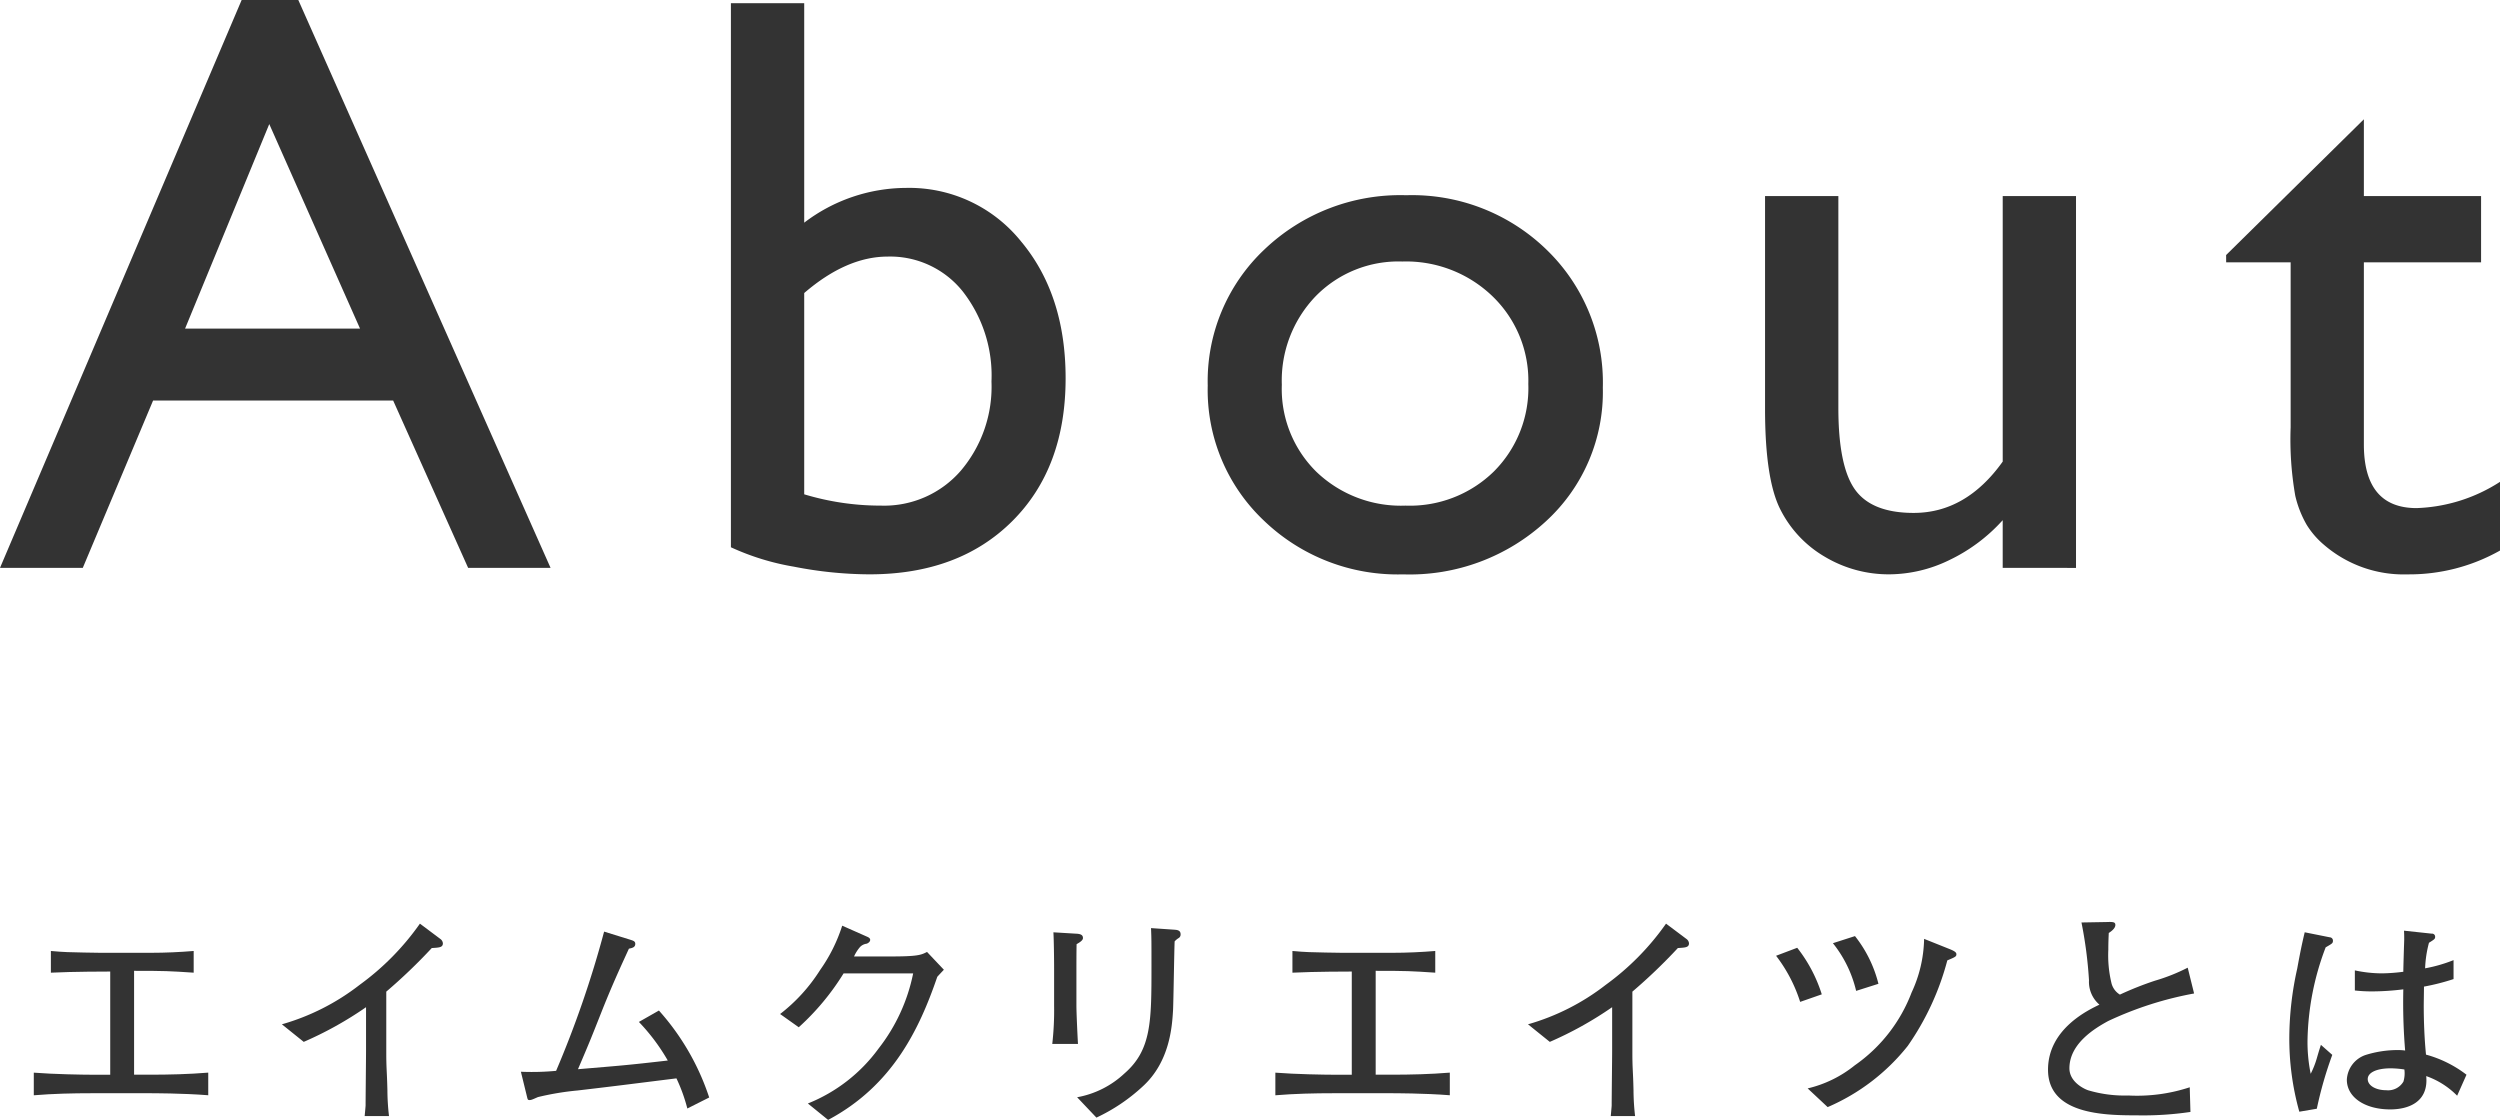
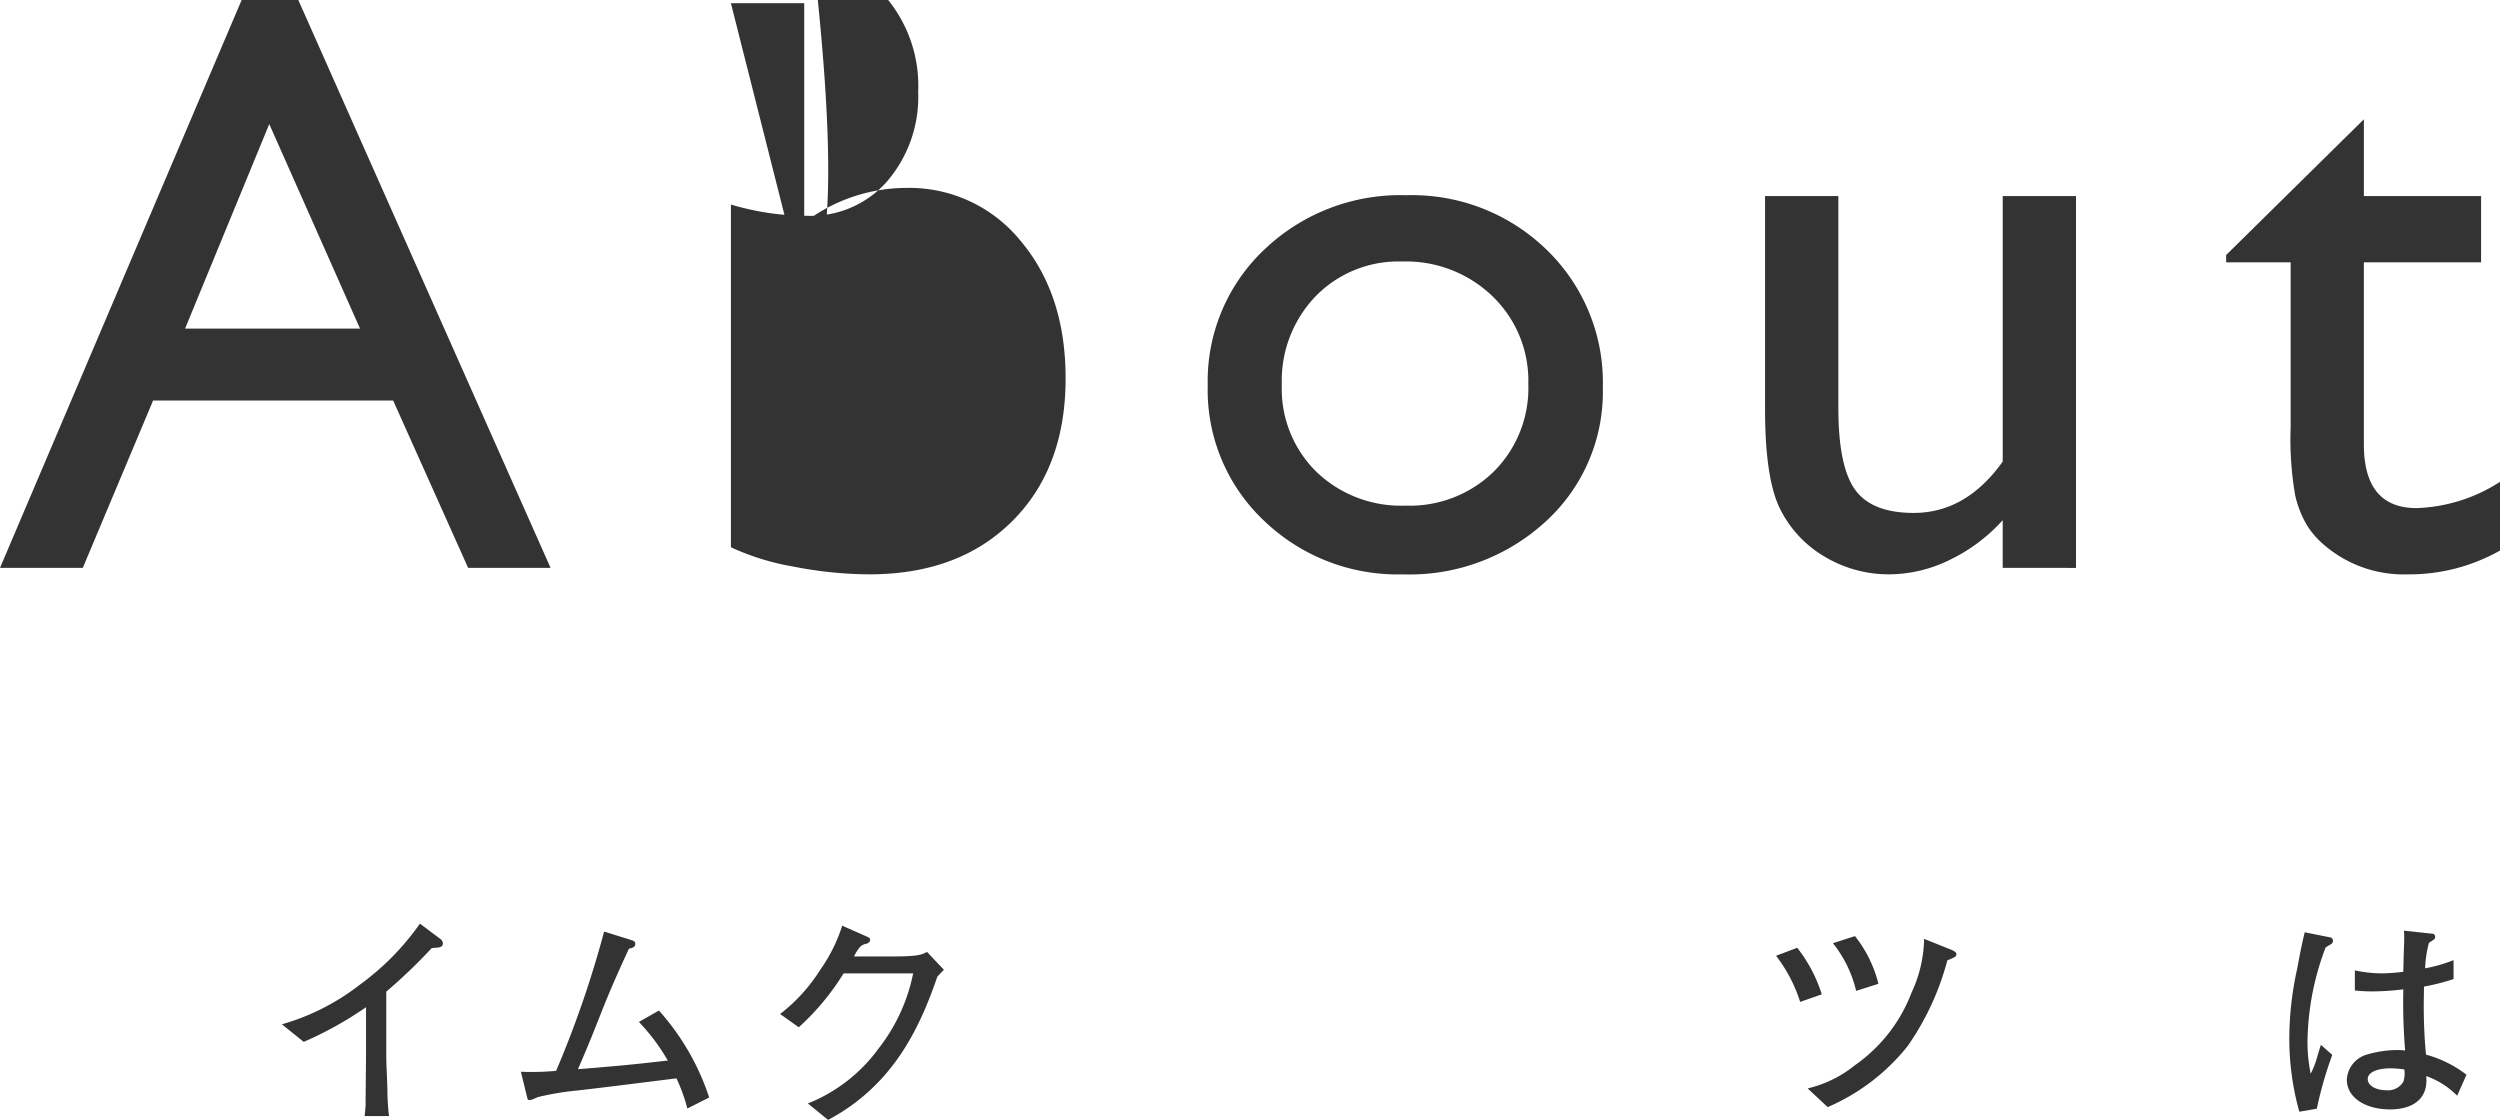
<svg xmlns="http://www.w3.org/2000/svg" width="221" height="99" viewBox="0 0 221 99">
  <g id="グループ_10266" data-name="グループ 10266" transform="translate(-1155 -935.5)">
    <g id="グループ_10264" data-name="グループ 10264" transform="translate(1155 935.5)">
      <path id="パス_6941" data-name="パス 6941" d="M4881.149-4019.01h5.008l22.3,50.2h-7.287l-6.628-14.793H4873.32l-6.215,14.793h-7.318Zm10.464,29.047-8.023-18.079-7.442,18.079Z" transform="translate(-4859.787 4019.01)" fill="#333" />
-       <path id="パス_6942" data-name="パス 6942" d="M4890.255-4018.876h6.48v19.4a14.921,14.921,0,0,1,8.972-3.073,12.679,12.679,0,0,1,10.185,4.715q3.951,4.716,3.951,12.114,0,7.931-4.719,12.631t-12.623,4.7a35.254,35.254,0,0,1-6.673-.677,22.081,22.081,0,0,1-5.573-1.716Zm6.48,25.619v17.793a23.357,23.357,0,0,0,6.8,1,8.962,8.962,0,0,0,7.032-3.073,11.472,11.472,0,0,0,2.723-7.9,12.086,12.086,0,0,0-2.545-7.968,8.215,8.215,0,0,0-6.641-3.074Q4900.474-3996.473,4896.735-3993.257Z" transform="translate(-4825.643 4019.161)" fill="#333" />
+       <path id="パス_6942" data-name="パス 6942" d="M4890.255-4018.876h6.48v19.4a14.921,14.921,0,0,1,8.972-3.073,12.679,12.679,0,0,1,10.185,4.715q3.951,4.716,3.951,12.114,0,7.931-4.719,12.631t-12.623,4.7a35.254,35.254,0,0,1-6.673-.677,22.081,22.081,0,0,1-5.573-1.716Zv17.793a23.357,23.357,0,0,0,6.8,1,8.962,8.962,0,0,0,7.032-3.073,11.472,11.472,0,0,0,2.723-7.9,12.086,12.086,0,0,0-2.545-7.968,8.215,8.215,0,0,0-6.641-3.074Q4900.474-3996.473,4896.735-3993.257Z" transform="translate(-4825.643 4019.161)" fill="#333" />
      <path id="パス_6943" data-name="パス 6943" d="M4927.681-4010.9a17.057,17.057,0,0,1,12.43,4.841,16.316,16.316,0,0,1,4.947,12.167,15.489,15.489,0,0,1-5.021,11.808,17.765,17.765,0,0,1-12.639,4.7,17.056,17.056,0,0,1-12.319-4.769,15.864,15.864,0,0,1-4.948-11.916,15.99,15.99,0,0,1,5-12.024A17.4,17.4,0,0,1,4927.681-4010.9Zm-.353,5.86a10.222,10.222,0,0,0-7.657,3.071,10.755,10.755,0,0,0-2.99,7.825,10.273,10.273,0,0,0,3.063,7.7,10.794,10.794,0,0,0,7.867,2.983,10.617,10.617,0,0,0,7.817-3.02,10.419,10.419,0,0,0,3.043-7.734,10.352,10.352,0,0,0-3.168-7.755A11,11,0,0,0,4927.328-4005.04Z" transform="translate(-4803.368 4028.158)" fill="#333" />
      <path id="パス_6944" data-name="パス 6944" d="M4954.372-3977.995v-4.216a15.115,15.115,0,0,1-4.718,3.526,12.23,12.23,0,0,1-5.288,1.26,11,11,0,0,1-5.717-1.553,10.083,10.083,0,0,1-3.95-4.216q-1.336-2.662-1.336-8.844v-18.827h6.481v18.734q0,5.173,1.479,7.225t5.18,2.052q4.63,0,7.87-4.537v-23.473h6.479v32.871Z" transform="translate(-4777.333 4028.196)" fill="#333" />
      <path id="パス_6945" data-name="パス 6945" d="M4952.583-4002.052l12.177-12v6.788h10.361v5.859H4964.76v16.089q0,5.634,4.663,5.635a14.452,14.452,0,0,0,7.372-2.322v6.074a16.31,16.31,0,0,1-8.154,2.106,10.78,10.78,0,0,1-7.4-2.606,7.435,7.435,0,0,1-1.533-1.769,9.391,9.391,0,0,1-1.012-2.573,28.93,28.93,0,0,1-.409-6.056v-14.579h-5.7Z" transform="translate(-4755.794 4024.597)" fill="#333" />
    </g>
    <g id="グループ_10265" data-name="グループ 10265" transform="translate(1157.987 1017.002)">
-       <path id="パス_6946" data-name="パス 6946" d="M4743.094-3906.47h-5.087c-1.709,0-3.437.04-5.148.182v-2c1.771.142,4.364.183,5.148.183h1.609v-9.121c-.261,0-3.256,0-5.246.1v-1.918c.662.06,1,.08,1.467.1s2.474.06,2.873.06h4.564c1.167,0,2.533-.06,3.719-.161v1.918c-2.15-.143-2.534-.163-5.268-.163v9.182h1.368c1.73,0,3.46-.041,5.188-.183v2C4746.049-3906.47,4743.3-3906.47,4743.094-3906.47Z" transform="translate(-4732.859 3921.609)" fill="#333" />
      <path id="パス_6947" data-name="パス 6947" d="M4762.336-3918.668a48.2,48.2,0,0,1-4.021,3.854v5.407c0,1.434.061,1.615.1,3.31a20.1,20.1,0,0,0,.141,2.28h-2.151c.039-.423.082-.867.082-.948,0-.766.039-4.116.039-4.8v-3.874a31.968,31.968,0,0,1-5.508,3.066l-1.931-1.553a20.24,20.24,0,0,0,6.876-3.491,22.99,22.99,0,0,0,5.326-5.408l1.83,1.372a.519.519,0,0,1,.2.365C4763.323-3918.708,4762.959-3918.708,4762.336-3918.668Z" transform="translate(-4727.155 3920.973)" fill="#333" />
      <path id="パス_6948" data-name="パス 6948" d="M4779.436-3904.67a14.856,14.856,0,0,0-.964-2.664c-4.021.5-5.268.666-8.726,1.07a24.613,24.613,0,0,0-3.519.585c-.542.241-.6.262-.744.262-.181,0-.161-.061-.282-.545l-.479-1.957a22.78,22.78,0,0,0,3.113-.08,91.683,91.683,0,0,0,4.244-12.308l2.21.686c.383.121.544.16.544.4,0,.3-.262.362-.562.423-.361.808-1.308,2.786-2.374,5.469-.965,2.441-1.065,2.7-2.129,5.186,3.837-.324,4.259-.344,7.939-.768a17.52,17.52,0,0,0-2.554-3.411l1.77-1.008a21.649,21.649,0,0,1,4.445,7.687Z" transform="translate(-4721.662 3921.159)" fill="#333" />
      <path id="パス_6949" data-name="パス 6949" d="M4795.571-3916.173c-1.59,4.641-3.963,9.625-9.651,12.651l-1.789-1.452a14.3,14.3,0,0,0,6.253-4.862,15.844,15.844,0,0,0,3.054-6.638h-6.15a21.9,21.9,0,0,1-3.963,4.762l-1.649-1.171a15.058,15.058,0,0,0,3.54-3.894,14.264,14.264,0,0,0,1.95-3.915l2.19.97c.141.06.283.14.283.282,0,.2-.242.323-.322.343a.97.97,0,0,0-.584.3,3.434,3.434,0,0,0-.521.826h3.174c2.435,0,2.735-.121,3.278-.4l1.489,1.574C4795.831-3916.455,4795.811-3916.435,4795.571-3916.173Z" transform="translate(-4715.702 3921.02)" fill="#333" />
-       <path id="パス_6950" data-name="パス 6950" d="M4801.631-3919.117c-.017.606-.017,1.9-.017,2.524v2.925c0,.6.1,2.764.139,3.369h-2.273a26.533,26.533,0,0,0,.162-3.389v-3.29c0-.786-.019-2.44-.061-3.187l2.011.122c.444.019.6.14.6.383C4802.2-3919.459,4801.914-3919.278,4801.631-3919.117Zm9.028-.544a1.563,1.563,0,0,0-.362.3c-.04.968-.1,5.226-.14,6.073-.083,1.373-.26,4.541-2.674,6.74a15.982,15.982,0,0,1-4.1,2.764l-1.707-1.8a8.247,8.247,0,0,0,4.18-2.1c2.393-2.078,2.393-4.6,2.393-9.483,0-2.3,0-2.422-.039-3.37l2.072.142c.219.02.541.039.541.4A.358.358,0,0,1,4810.659-3919.661Z" transform="translate(-4709.446 3921.079)" fill="#333" />
-       <path id="パス_6951" data-name="パス 6951" d="M4824.307-3906.47h-5.087c-1.71,0-3.439.04-5.148.182v-2c1.77.142,4.364.183,5.148.183h1.607v-9.121c-.261,0-3.257,0-5.246.1v-1.918c.662.06,1,.08,1.466.1s2.475.06,2.875.06h4.563c1.168,0,2.534-.06,3.722-.161v1.918c-2.151-.143-2.533-.163-5.267-.163v9.182h1.368c1.728,0,3.457-.041,5.186-.183v2C4827.262-3906.47,4824.506-3906.47,4824.307-3906.47Z" transform="translate(-4704.317 3921.609)" fill="#333" />
-       <path id="パス_6952" data-name="パス 6952" d="M4843.845-3918.668a47.891,47.891,0,0,1-4.021,3.854v5.407c0,1.434.063,1.615.1,3.31a20.5,20.5,0,0,0,.14,2.28h-2.151c.04-.423.081-.867.081-.948,0-.766.041-4.116.041-4.8v-3.874a31.967,31.967,0,0,1-5.51,3.066l-1.928-1.553a20.256,20.256,0,0,0,6.876-3.491,22.979,22.979,0,0,0,5.326-5.408l1.829,1.372a.521.521,0,0,1,.2.365C4844.833-3918.708,4844.467-3918.708,4843.845-3918.668Z" transform="translate(-4698.509 3920.973)" fill="#333" />
      <path id="パス_6953" data-name="パス 6953" d="M4848.954-3914.2a13.274,13.274,0,0,0-2.129-4.077l1.869-.707a12.9,12.9,0,0,1,2.171,4.117Zm13.01-3.673a23.763,23.763,0,0,1-3.5,7.566,18.225,18.225,0,0,1-7.078,5.408l-1.768-1.653a10.427,10.427,0,0,0,4.163-2.039,13.817,13.817,0,0,0,5.024-6.437,11.659,11.659,0,0,0,1.106-4.743l2.272.909c.4.161.582.282.582.443C4862.768-3918.213,4862.688-3918.172,4861.964-3917.869Zm-8.062,2.7a10.656,10.656,0,0,0-2.052-4.216l1.95-.627a11.119,11.119,0,0,1,2.074,4.217Z" transform="translate(-4692.807 3921.265)" fill="#333" />
-       <path id="パス_6954" data-name="パス 6954" d="M4869.921-3912.173c-1.105.606-3.417,1.957-3.417,4.177,0,1.15,1.188,1.777,1.648,1.937a11.288,11.288,0,0,0,3.559.464,14.9,14.9,0,0,0,5.43-.727l.062,2.181a28.745,28.745,0,0,1-4.747.3c-2.875,0-7.843-.08-7.843-4.035,0-3.591,3.54-5.266,4.546-5.749a2.655,2.655,0,0,1-.924-2.159,37.473,37.473,0,0,0-.665-5.106l2.212-.039c.6-.021.784,0,.784.261,0,.3-.362.564-.583.707-.019.423-.039.867-.039,1.473a10.476,10.476,0,0,0,.261,2.886,1.651,1.651,0,0,0,.762,1.088,28.781,28.781,0,0,1,3.1-1.23,16.394,16.394,0,0,0,2.894-1.15l.565,2.28A30.864,30.864,0,0,0,4869.921-3912.173Z" transform="translate(-4686.555 3920.935)" fill="#333" />
      <path id="パス_6955" data-name="パス 6955" d="M4883.611-3918.893a24.06,24.06,0,0,0-1.606,8.312,14.094,14.094,0,0,0,.282,2.866,7.734,7.734,0,0,0,.541-1.371c.244-.847.283-.928.362-1.19l1.006.887a34.3,34.3,0,0,0-1.368,4.762l-1.546.263a23.94,23.94,0,0,1-.885-6.6,28.5,28.5,0,0,1,.7-6.053c.261-1.433.443-2.3.662-3.208l2.213.443a.291.291,0,0,1,.282.283C4884.256-3919.255,4884.2-3919.236,4883.611-3918.893Zm11.623,13.115a7.171,7.171,0,0,0-2.734-1.735c.222,2.32-1.608,2.946-3.176,2.946-2.273,0-3.841-1.089-3.841-2.623a2.437,2.437,0,0,1,1.629-2.18,9.457,9.457,0,0,1,2.9-.443,4.323,4.323,0,0,1,.624.041,51.536,51.536,0,0,1-.161-5.409,22.962,22.962,0,0,1-2.717.182,13.687,13.687,0,0,1-1.567-.081v-1.777a11.468,11.468,0,0,0,2.373.263,15.61,15.61,0,0,0,1.911-.141c0-.343.061-2.321.079-2.825,0-.343,0-.464-.018-.807l2.452.263a.269.269,0,0,1,.3.282c0,.18-.061.222-.545.524a10.111,10.111,0,0,0-.341,2.259,13.072,13.072,0,0,0,2.514-.725v1.675a19.671,19.671,0,0,1-2.614.666c0,.182-.021,1.534-.021,1.655,0,1.413.059,2.946.2,4.357a10.338,10.338,0,0,1,3.579,1.777Zm-5.871-2.421c-1.266,0-2.033.383-2.033.948,0,.586.726.989,1.65.989a1.569,1.569,0,0,0,1.506-.766,2.55,2.55,0,0,0,.083-1.07A8.7,8.7,0,0,0,4889.363-3908.2Z" transform="translate(-4681.009 3921.137)" fill="#333" />
    </g>
  </g>
</svg>